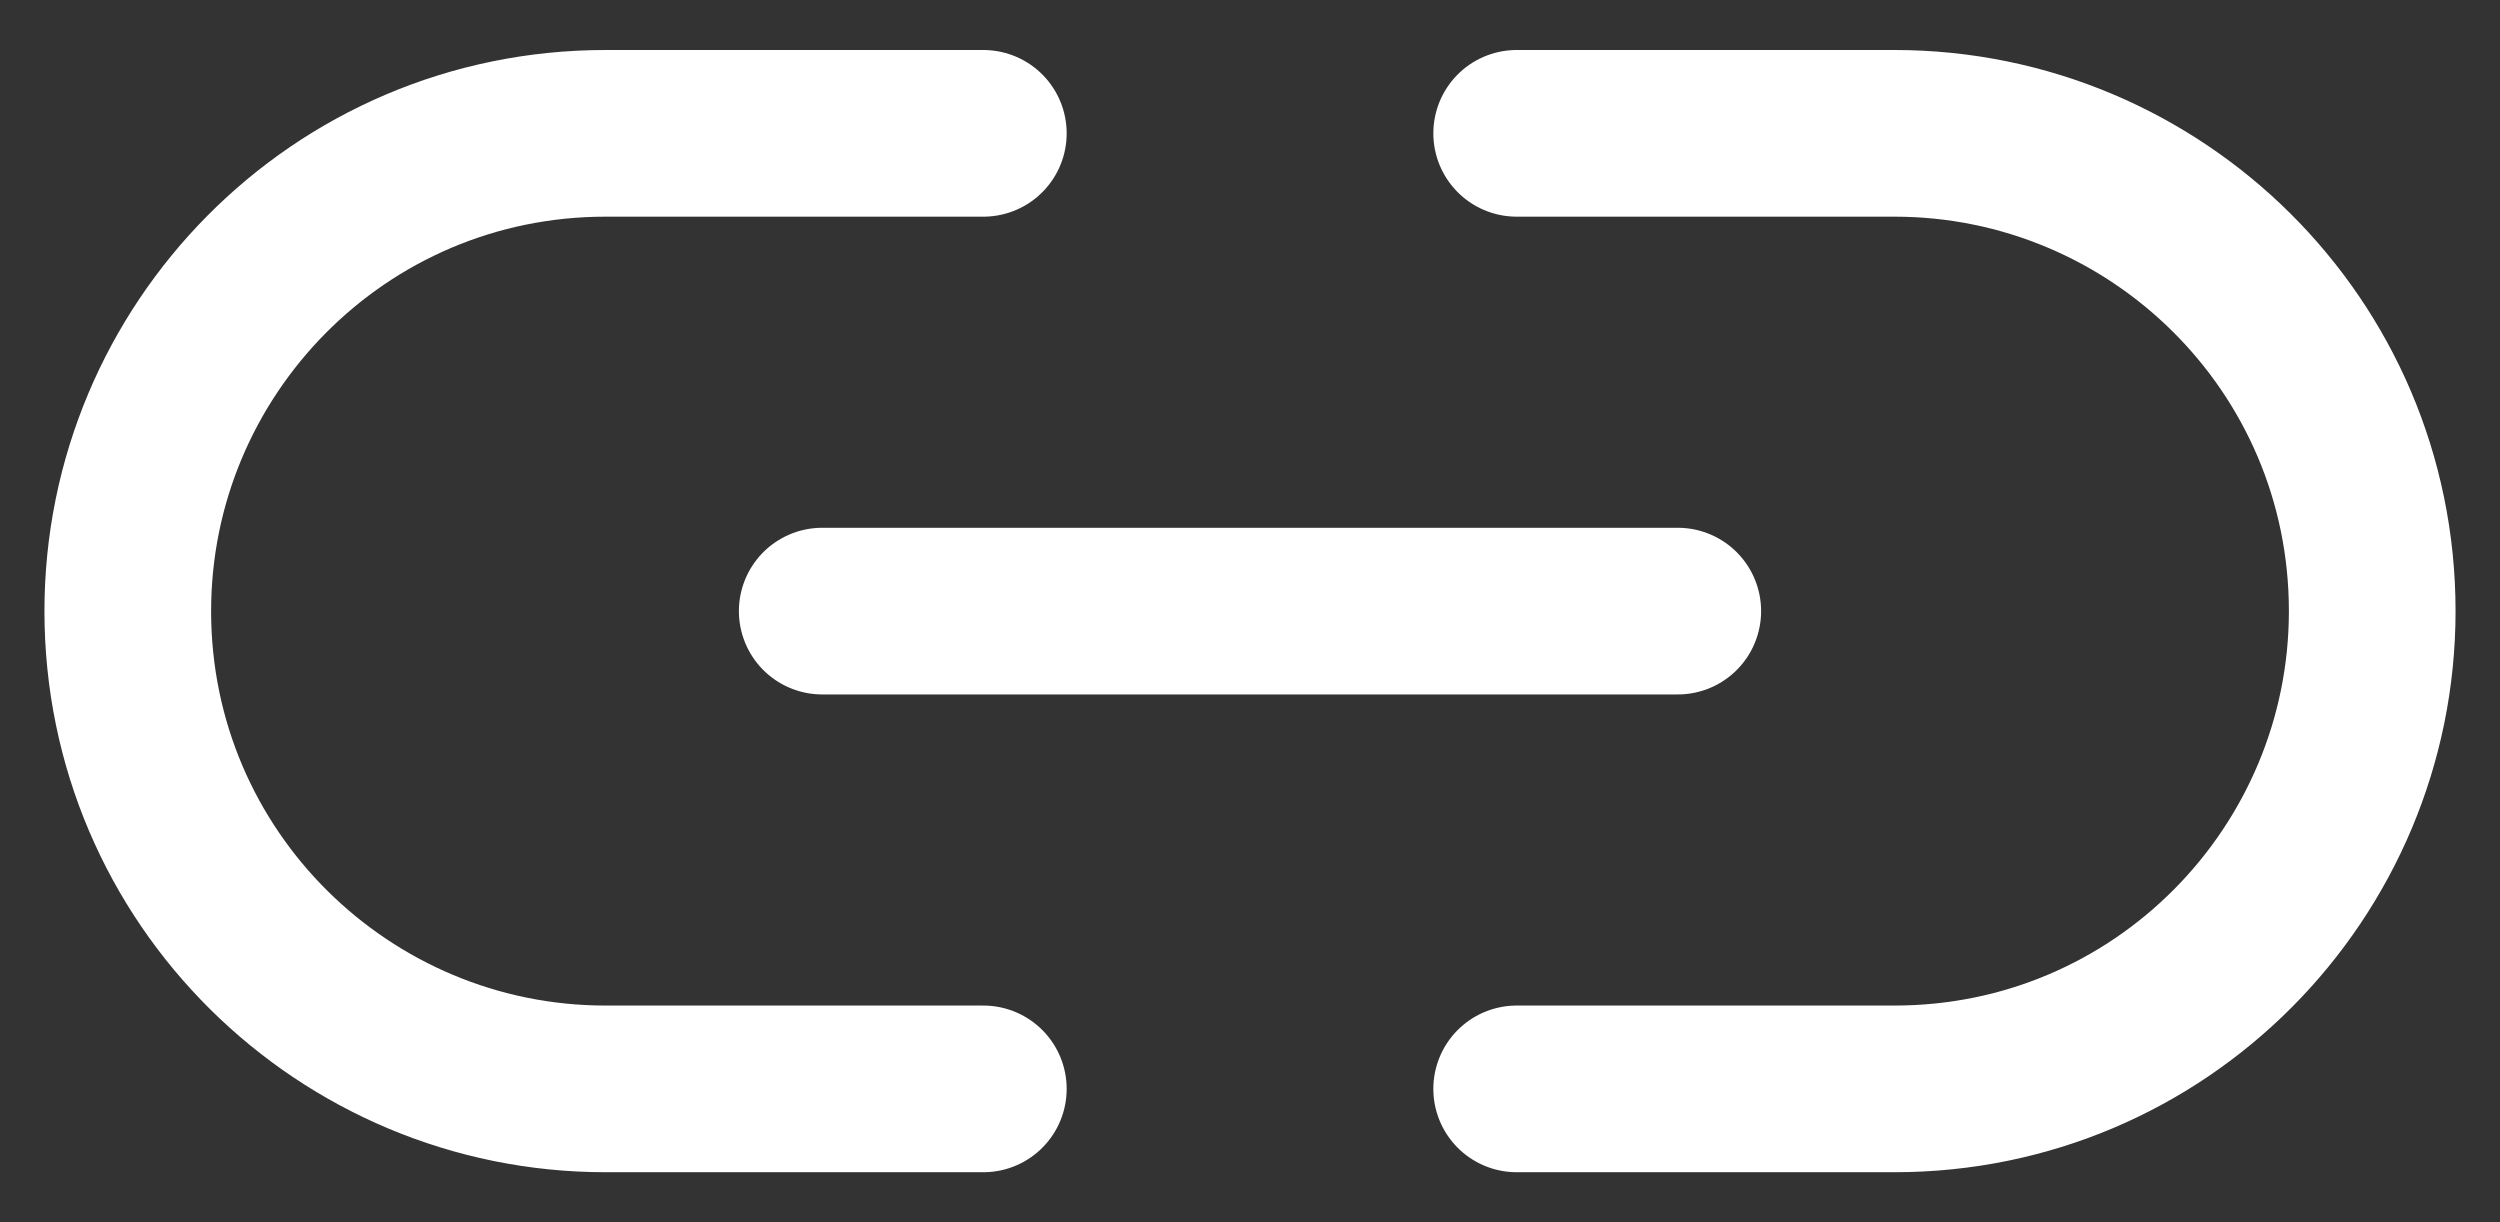
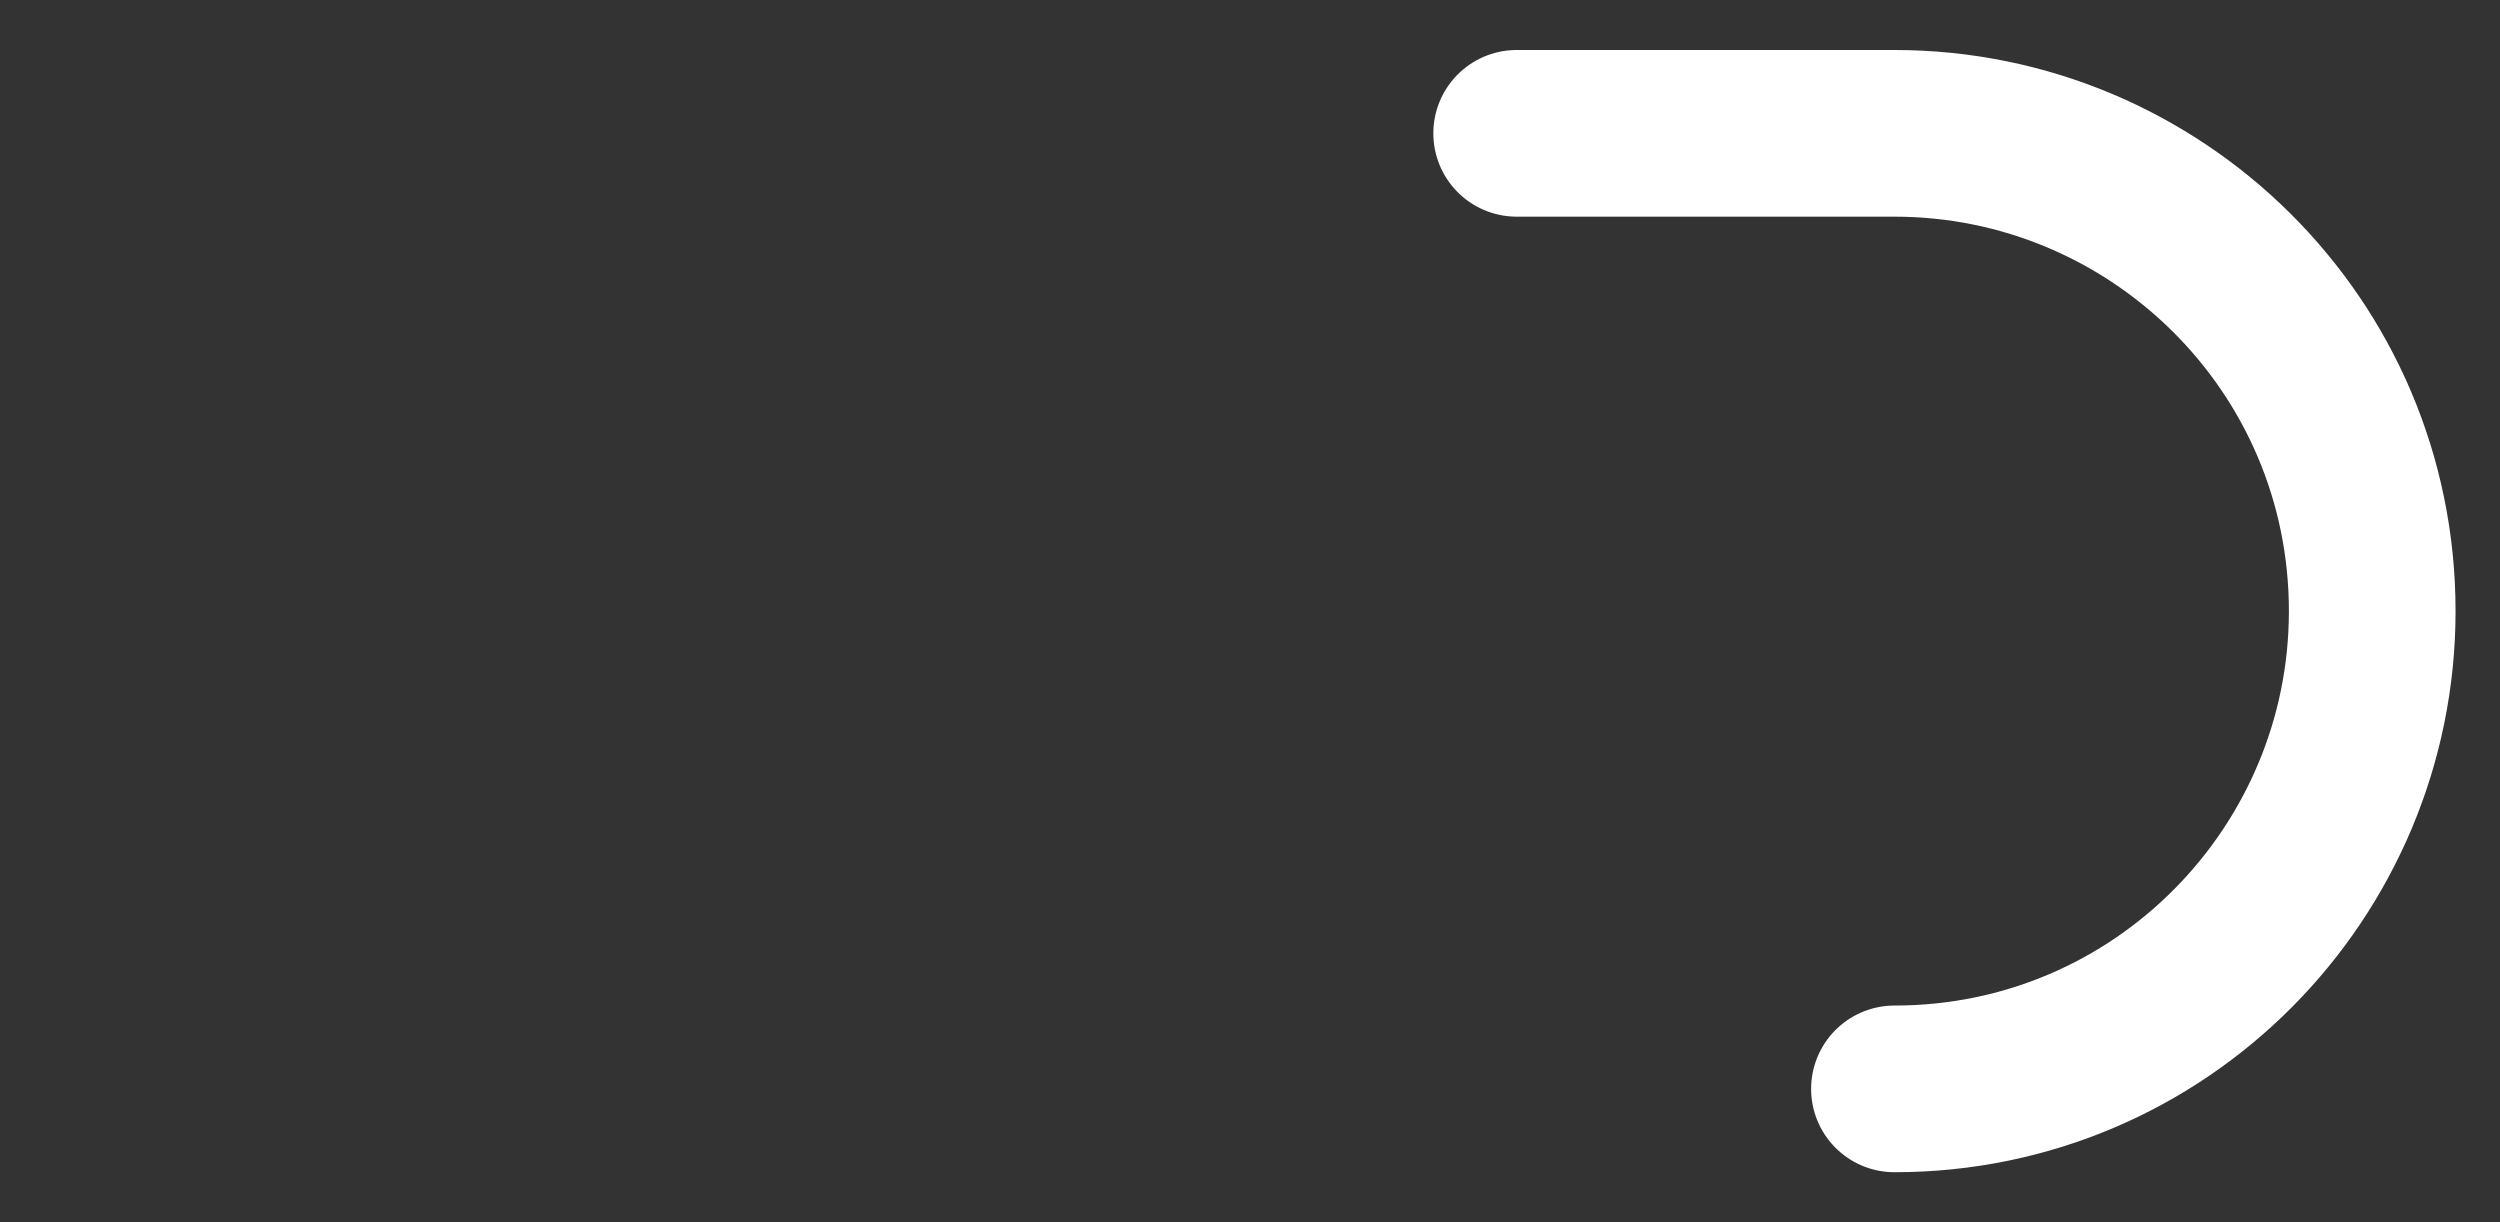
<svg xmlns="http://www.w3.org/2000/svg" version="1.1" id="Capa_1" x="0px" y="0px" viewBox="0 0 45 22" style="enable-background:new 0 0 45 22;" xml:space="preserve">
  <rect x="0" y="0" width="45" height="22" fill="#333333" stroke="none" />
  <style type="text/css">
	.st0{fill:none;stroke:#FFFFFF;stroke-width:3;stroke-linecap:round;stroke-miterlimit:10;}
</style>
  <g>
    <g>
-       <path class="st0" d="M17.7,19.6h-6.8c-4.7,0-8.6-3.8-8.6-8.6v0c0-4.7,3.8-8.6,8.6-8.6h6.8" />
-       <path class="st0" d="M27.3,2.4h6.8c4.7,0,8.6,3.8,8.6,8.6v0c0,4.7-3.8,8.6-8.6,8.6h-6.8" />
+       <path class="st0" d="M27.3,2.4h6.8c4.7,0,8.6,3.8,8.6,8.6v0c0,4.7-3.8,8.6-8.6,8.6" />
    </g>
-     <line class="st0" x1="14.8" y1="11" x2="30.2" y2="11" />
  </g>
</svg>